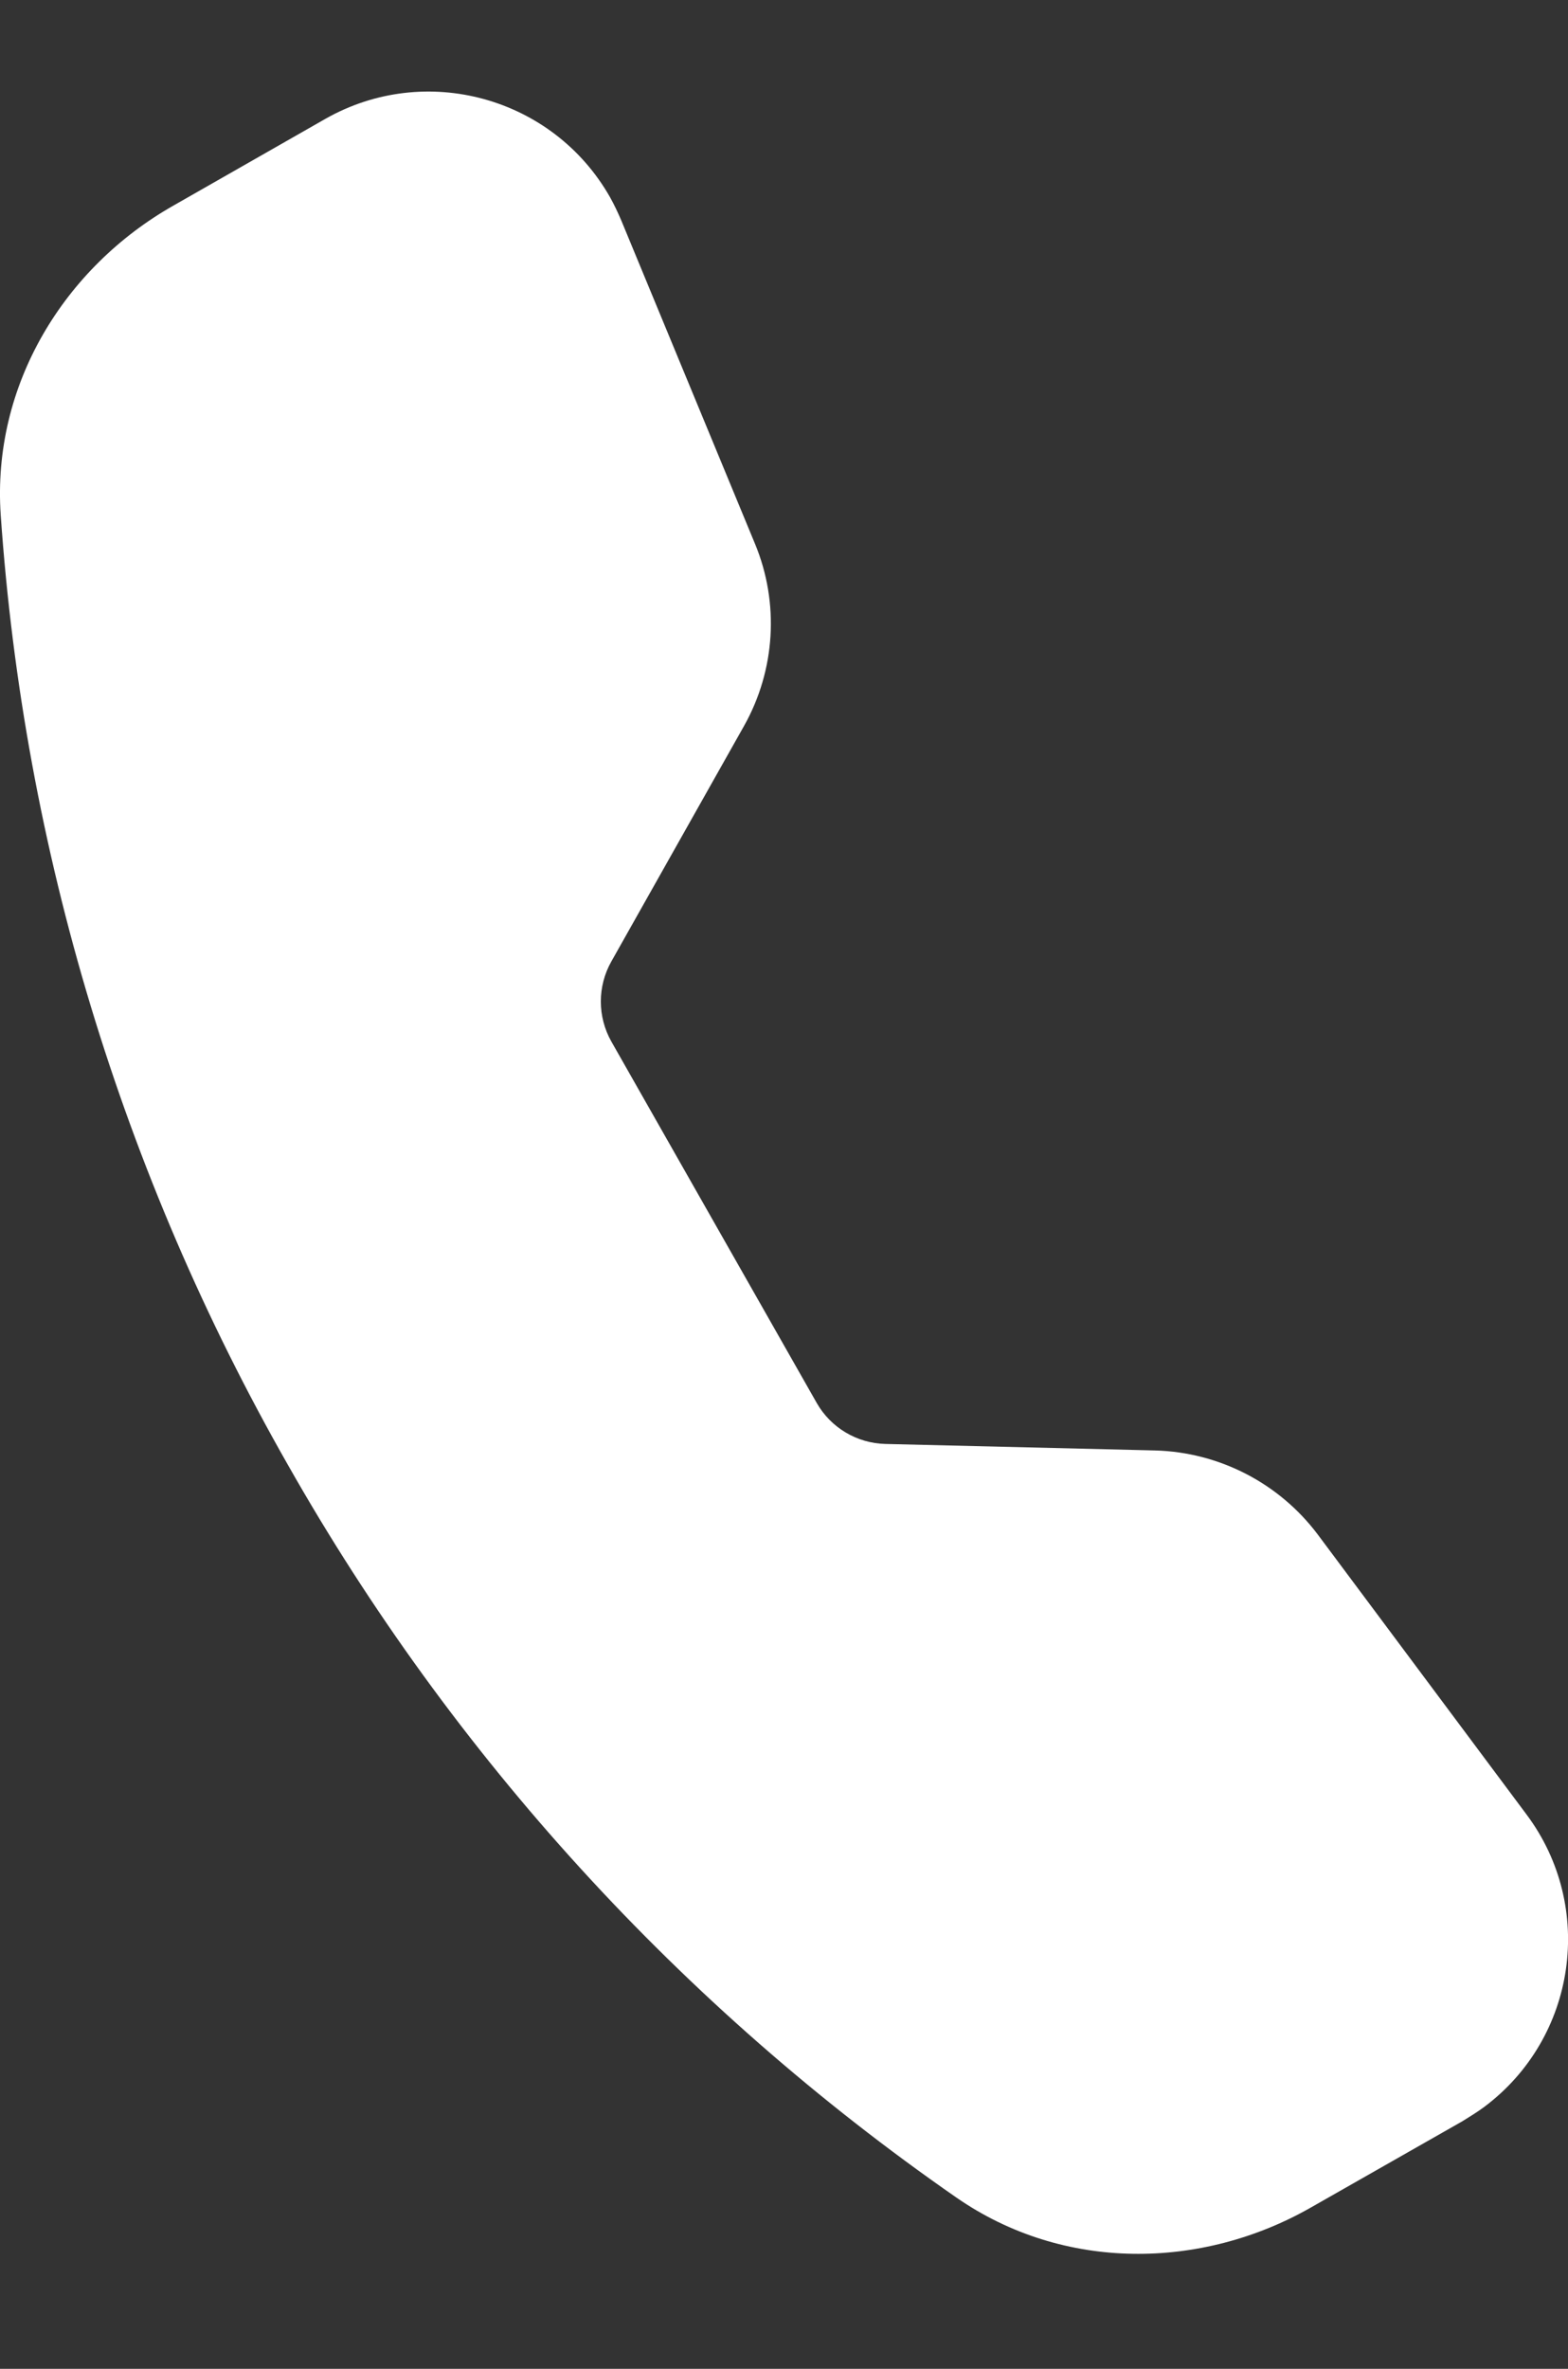
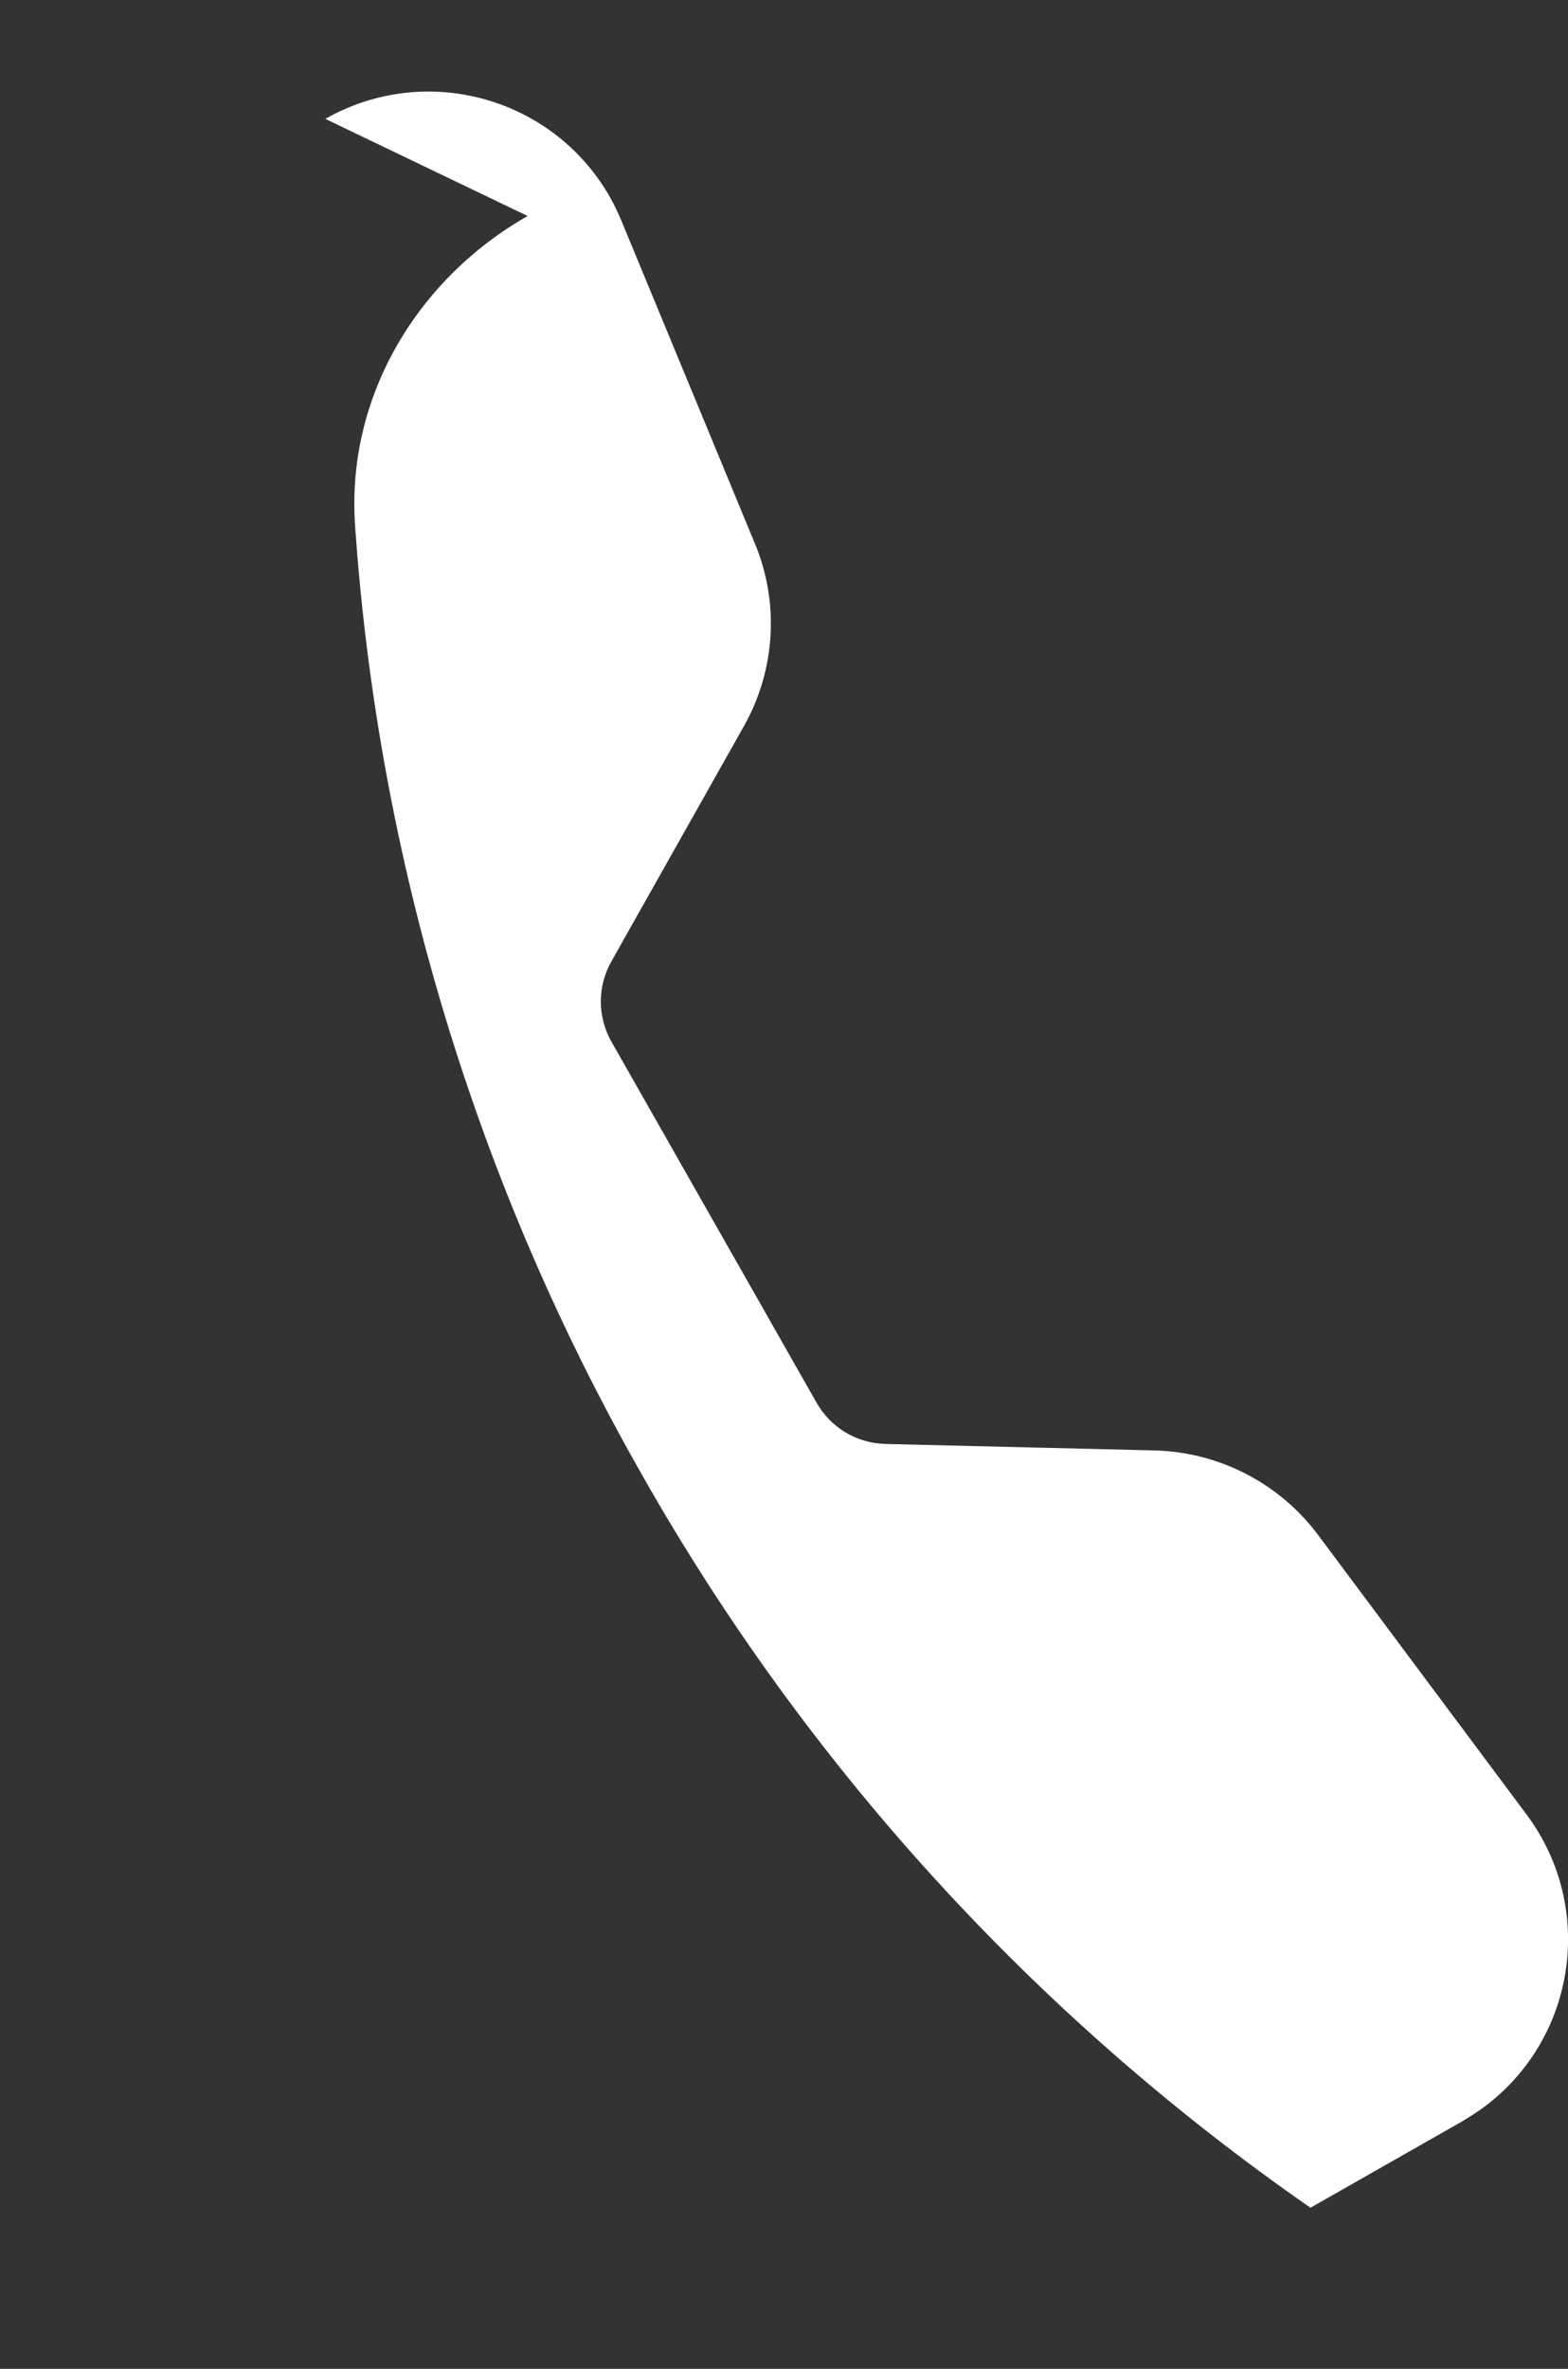
<svg xmlns="http://www.w3.org/2000/svg" version="1.1" id="Layer_1" x="0px" y="0px" width="10.594px" height="16px" viewBox="2.597 0 10.594 16" enable-background="new 2.597 0 10.594 16" xml:space="preserve">
  <rect x="2.597" y="0" width="10.594" height="16" fill="#333333" stroke="none" />
  <g>
-     <path fill="#FFFFFF" d="M4.795,0.803c0.677-0.385,1.538-0.148,1.923,0.528C6.747,1.383,6.772,1.436,6.795,1.49l0.903,2.183   c0.166,0.4,0.138,0.854-0.075,1.232l-0.896,1.59c-0.094,0.167-0.094,0.372,0,0.539l1.388,2.442C8.21,9.643,8.386,9.748,8.578,9.753   l1.824,0.044c0.433,0.012,0.837,0.221,1.097,0.566l1.412,1.893c0.466,0.624,0.338,1.508-0.286,1.975   c-0.047,0.035-0.098,0.066-0.148,0.097l-1.026,0.584c-0.735,0.418-1.667,0.435-2.394-0.07c-1.857-1.289-3.4-2.981-4.515-4.948   c-1.121-1.966-1.784-4.158-1.94-6.414c-0.061-0.88,0.43-1.673,1.166-2.091L4.795,0.803z" />
+     <path fill="#FFFFFF" d="M4.795,0.803c0.677-0.385,1.538-0.148,1.923,0.528C6.747,1.383,6.772,1.436,6.795,1.49l0.903,2.183   c0.166,0.4,0.138,0.854-0.075,1.232l-0.896,1.59c-0.094,0.167-0.094,0.372,0,0.539l1.388,2.442C8.21,9.643,8.386,9.748,8.578,9.753   l1.824,0.044c0.433,0.012,0.837,0.221,1.097,0.566l1.412,1.893c0.466,0.624,0.338,1.508-0.286,1.975   c-0.047,0.035-0.098,0.066-0.148,0.097l-1.026,0.584c-1.857-1.289-3.4-2.981-4.515-4.948   c-1.121-1.966-1.784-4.158-1.94-6.414c-0.061-0.88,0.43-1.673,1.166-2.091L4.795,0.803z" />
  </g>
</svg>